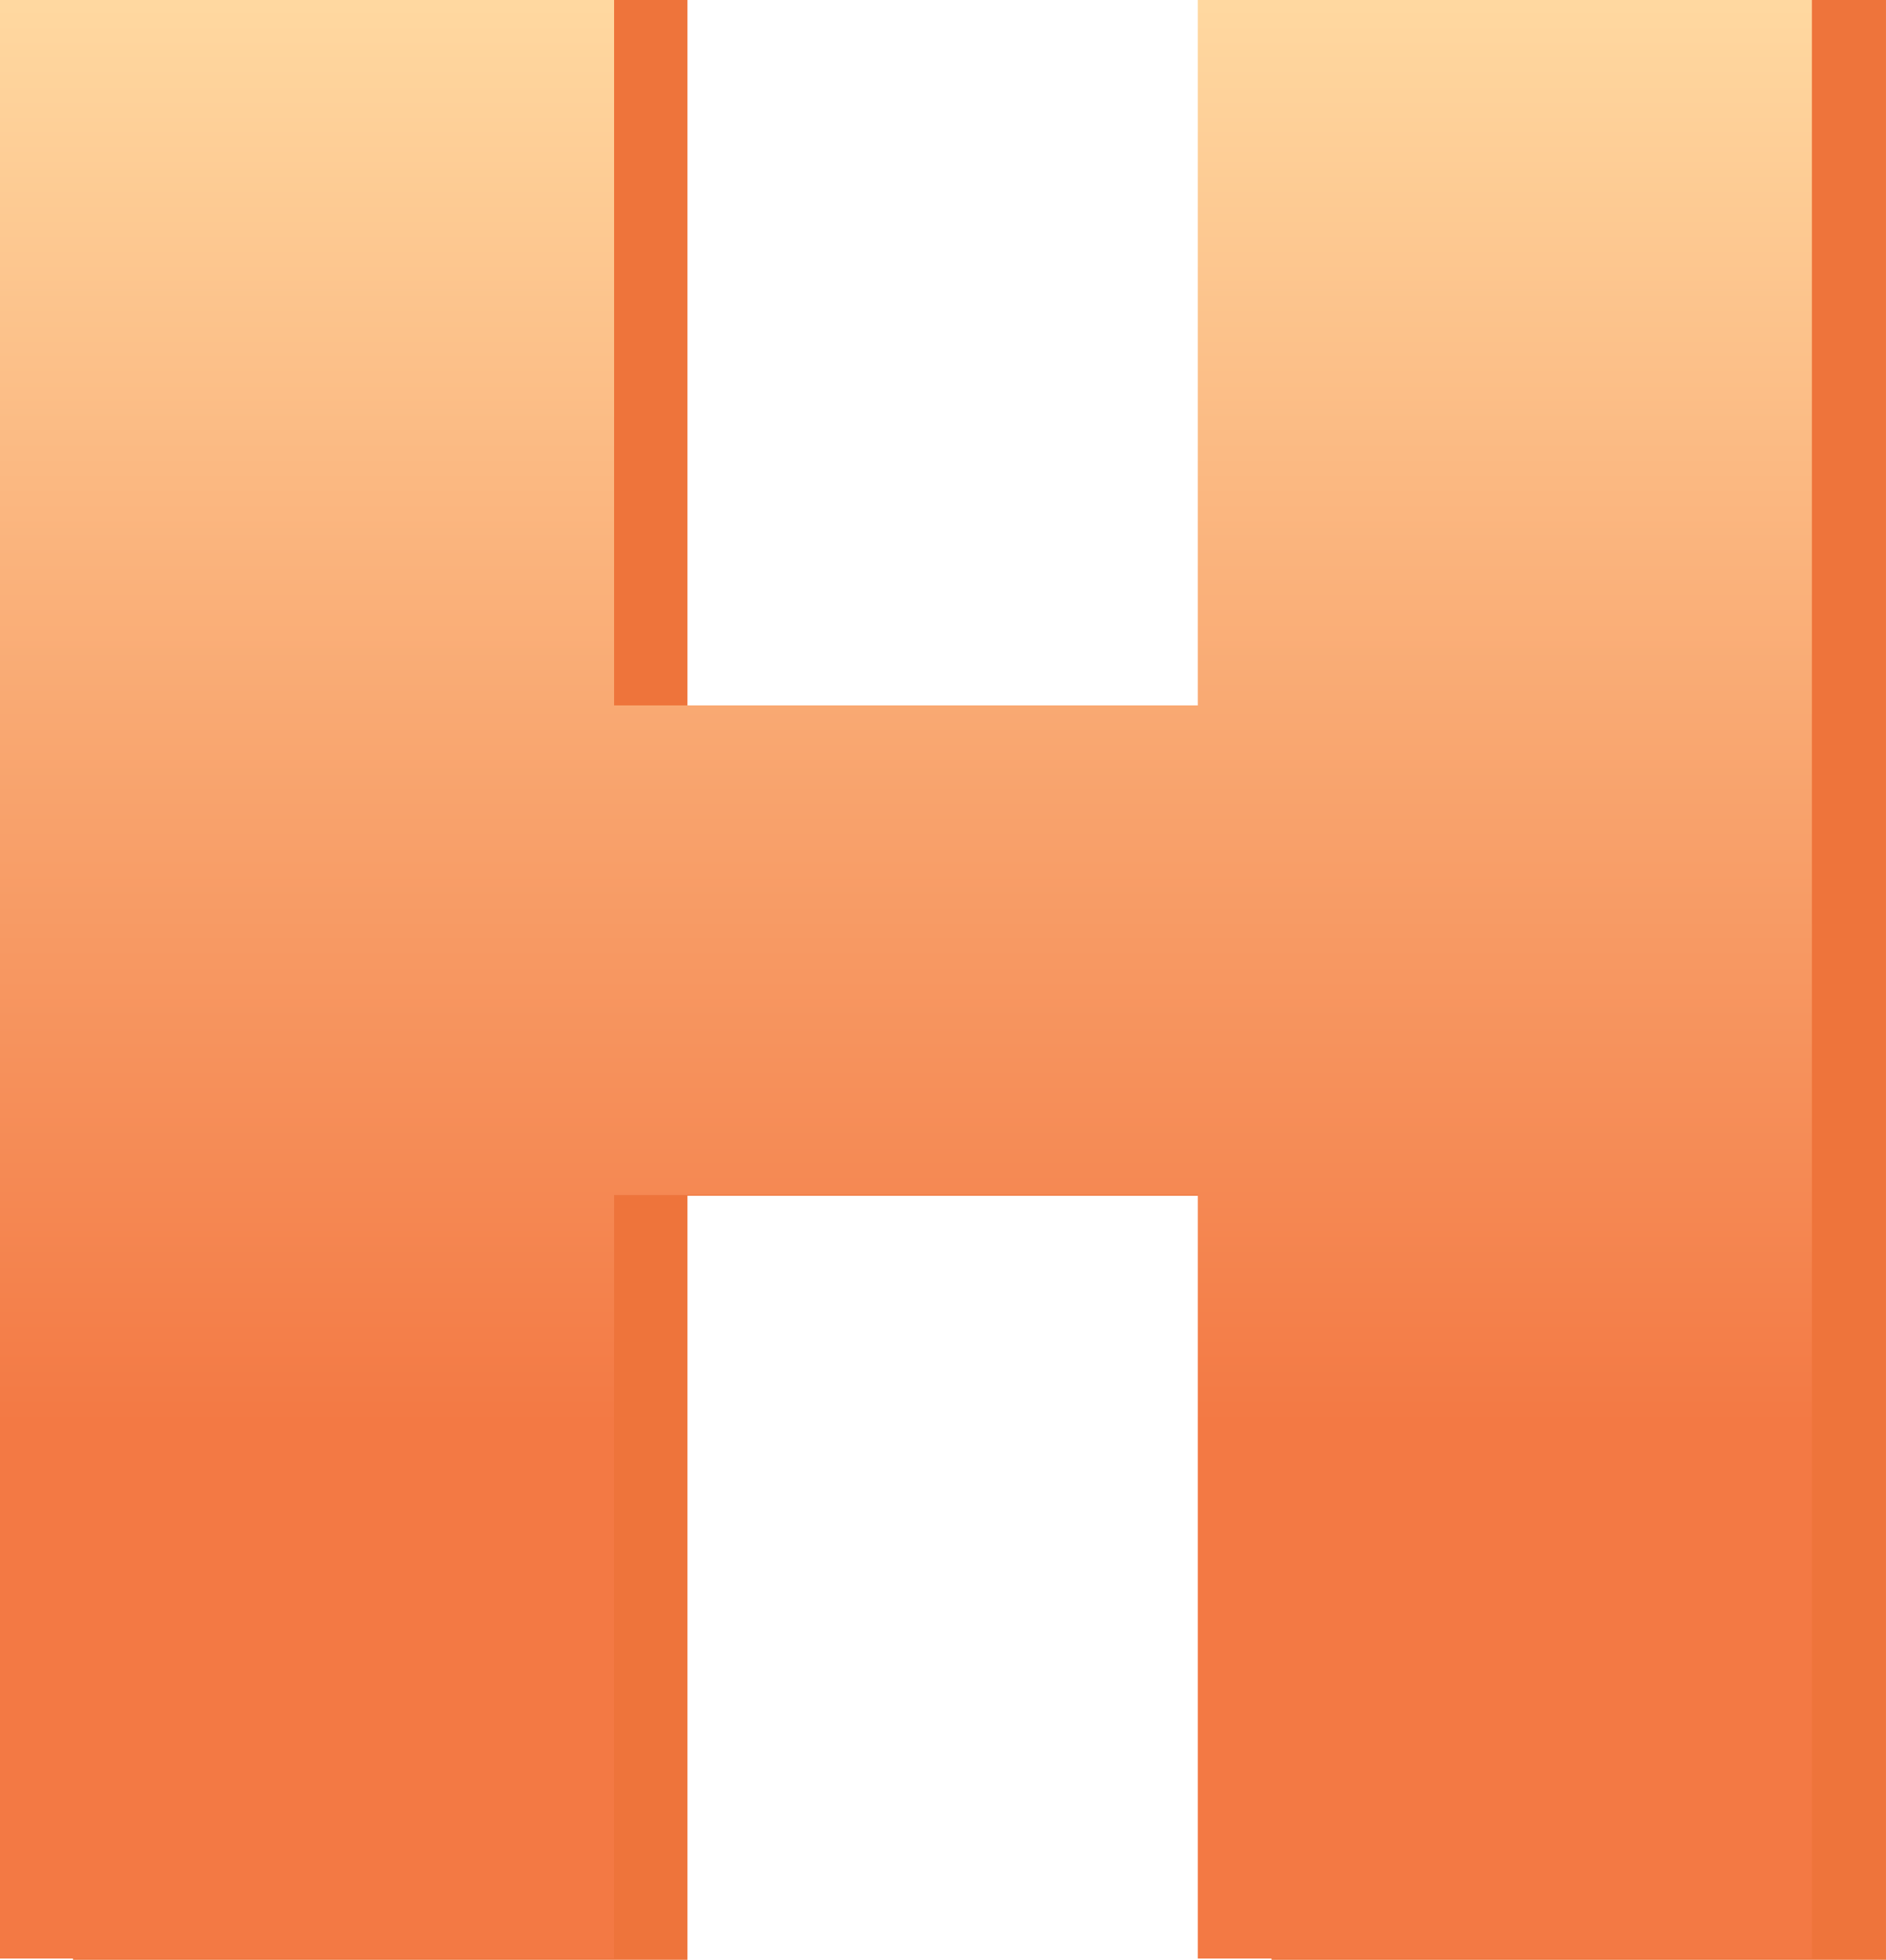
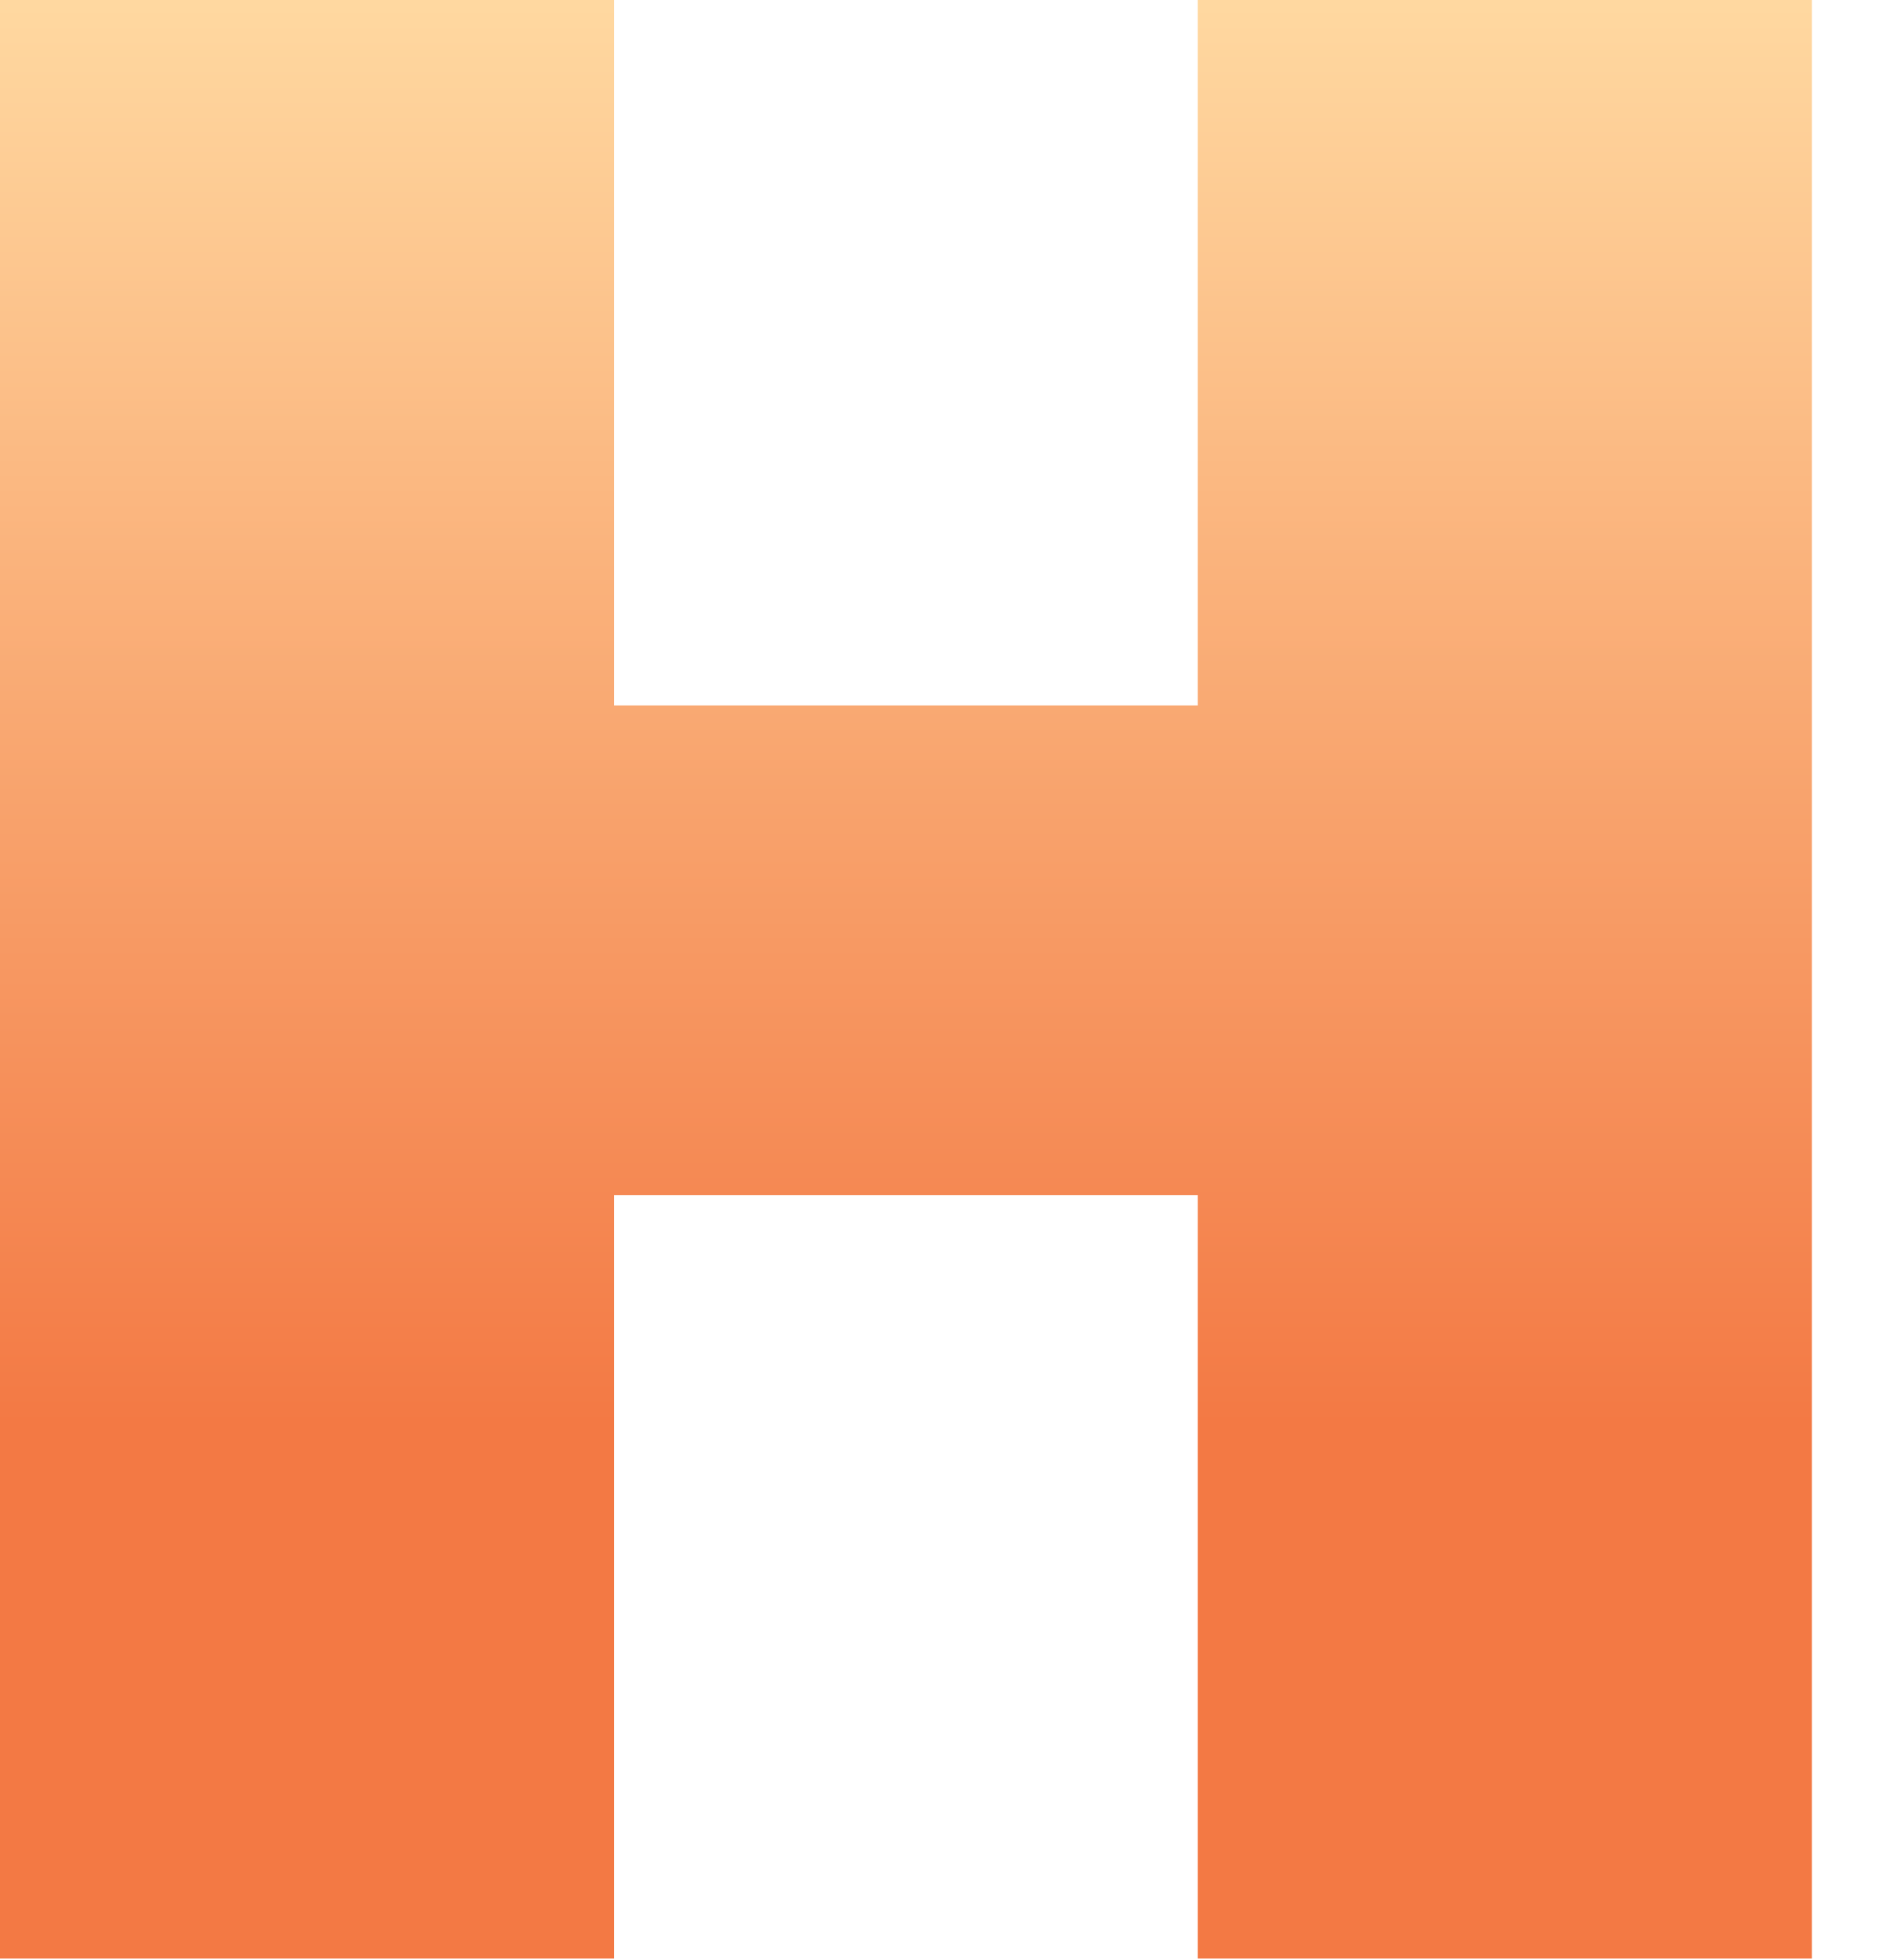
<svg xmlns="http://www.w3.org/2000/svg" width="206.776" height="214.861" viewBox="0 0 206.776 214.861">
  <defs>
    <linearGradient id="linear-gradient" x1="0.5" x2="0.5" y2="0.725" gradientUnits="objectBoundingBox">
      <stop offset="0" stop-color="#ffd9a1" />
      <stop offset="1" stop-color="#f37944" />
    </linearGradient>
  </defs>
  <g id="Group_9104" data-name="Group 9104" transform="translate(-175 -959.999)">
-     <path id="Path_42268" data-name="Path 42268" d="M218.125-274V-59.137H150.754V-142.9H86.721v83.759H19.35V-274H86.721v77.386h64.033V-274Z" transform="translate(163.65 1233.997)" fill="#ee743b" />
    <path id="Path_42250" data-name="Path 42250" d="M218.649-283.2V-68.477H151.321v-83.705H87.328v83.705H20V-283.2H87.328v77.337h63.992V-283.2Z" transform="translate(155 1243.199)" fill="url(#linear-gradient)" />
  </g>
</svg>